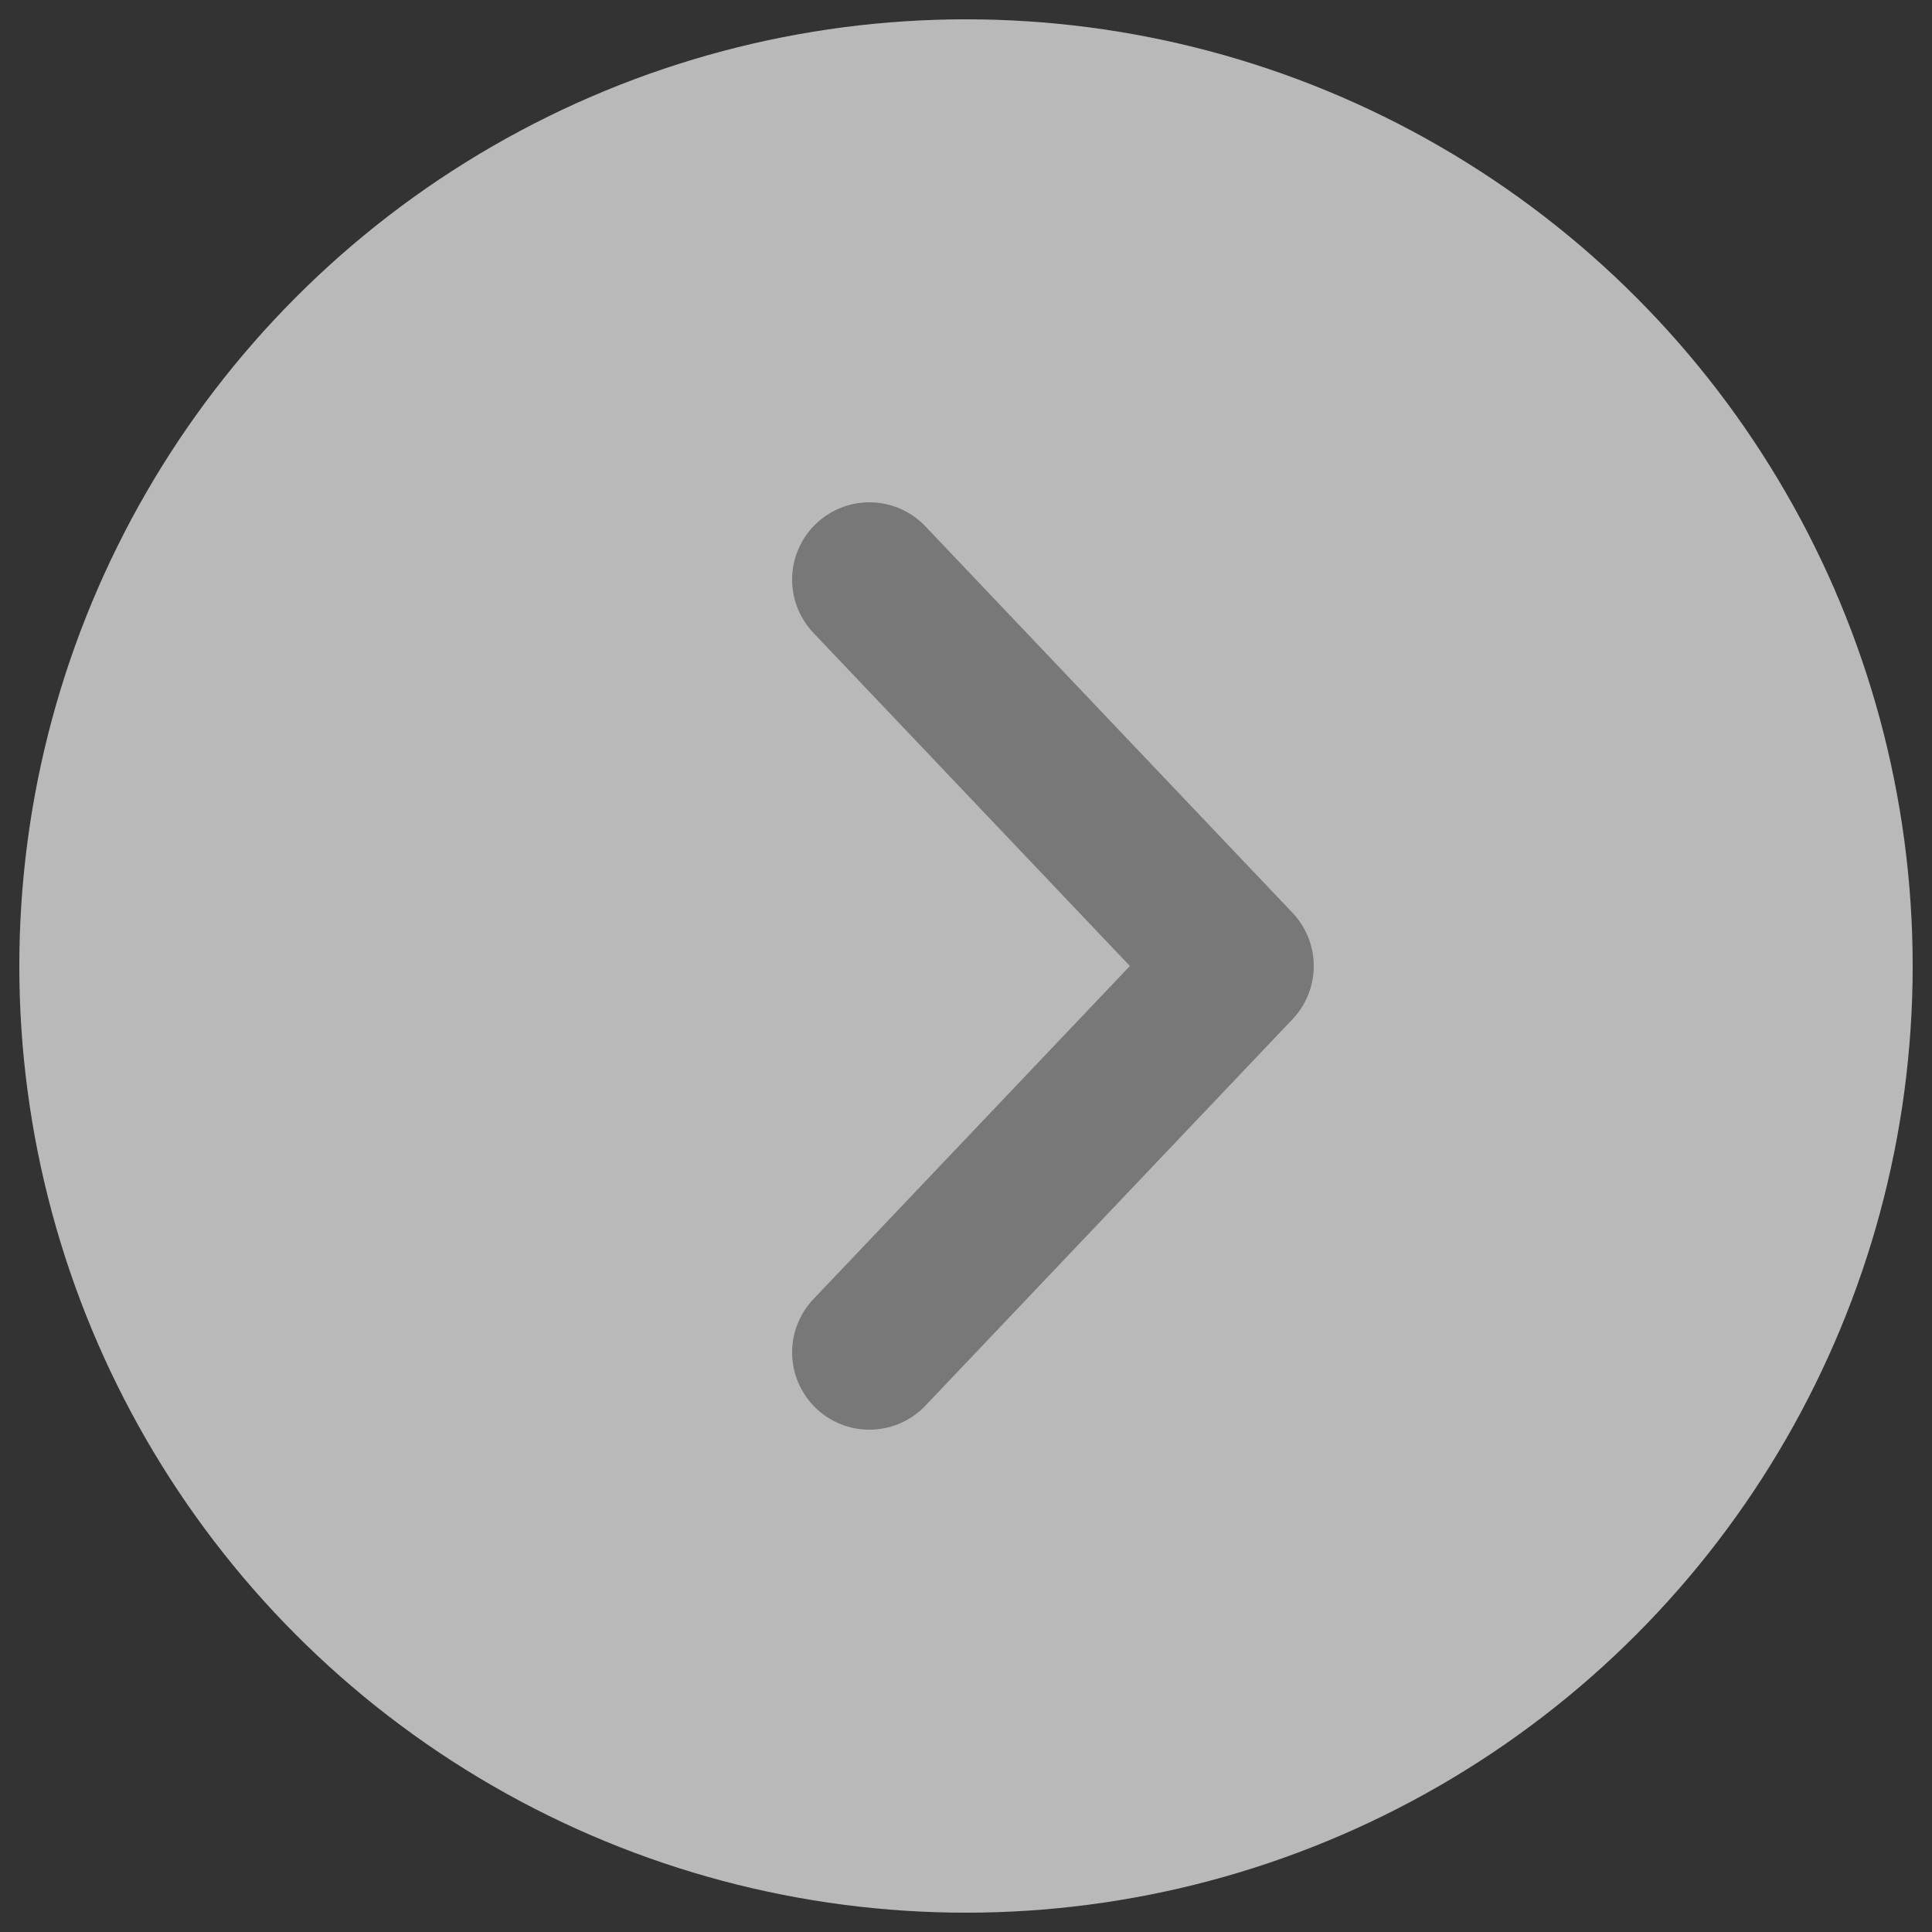
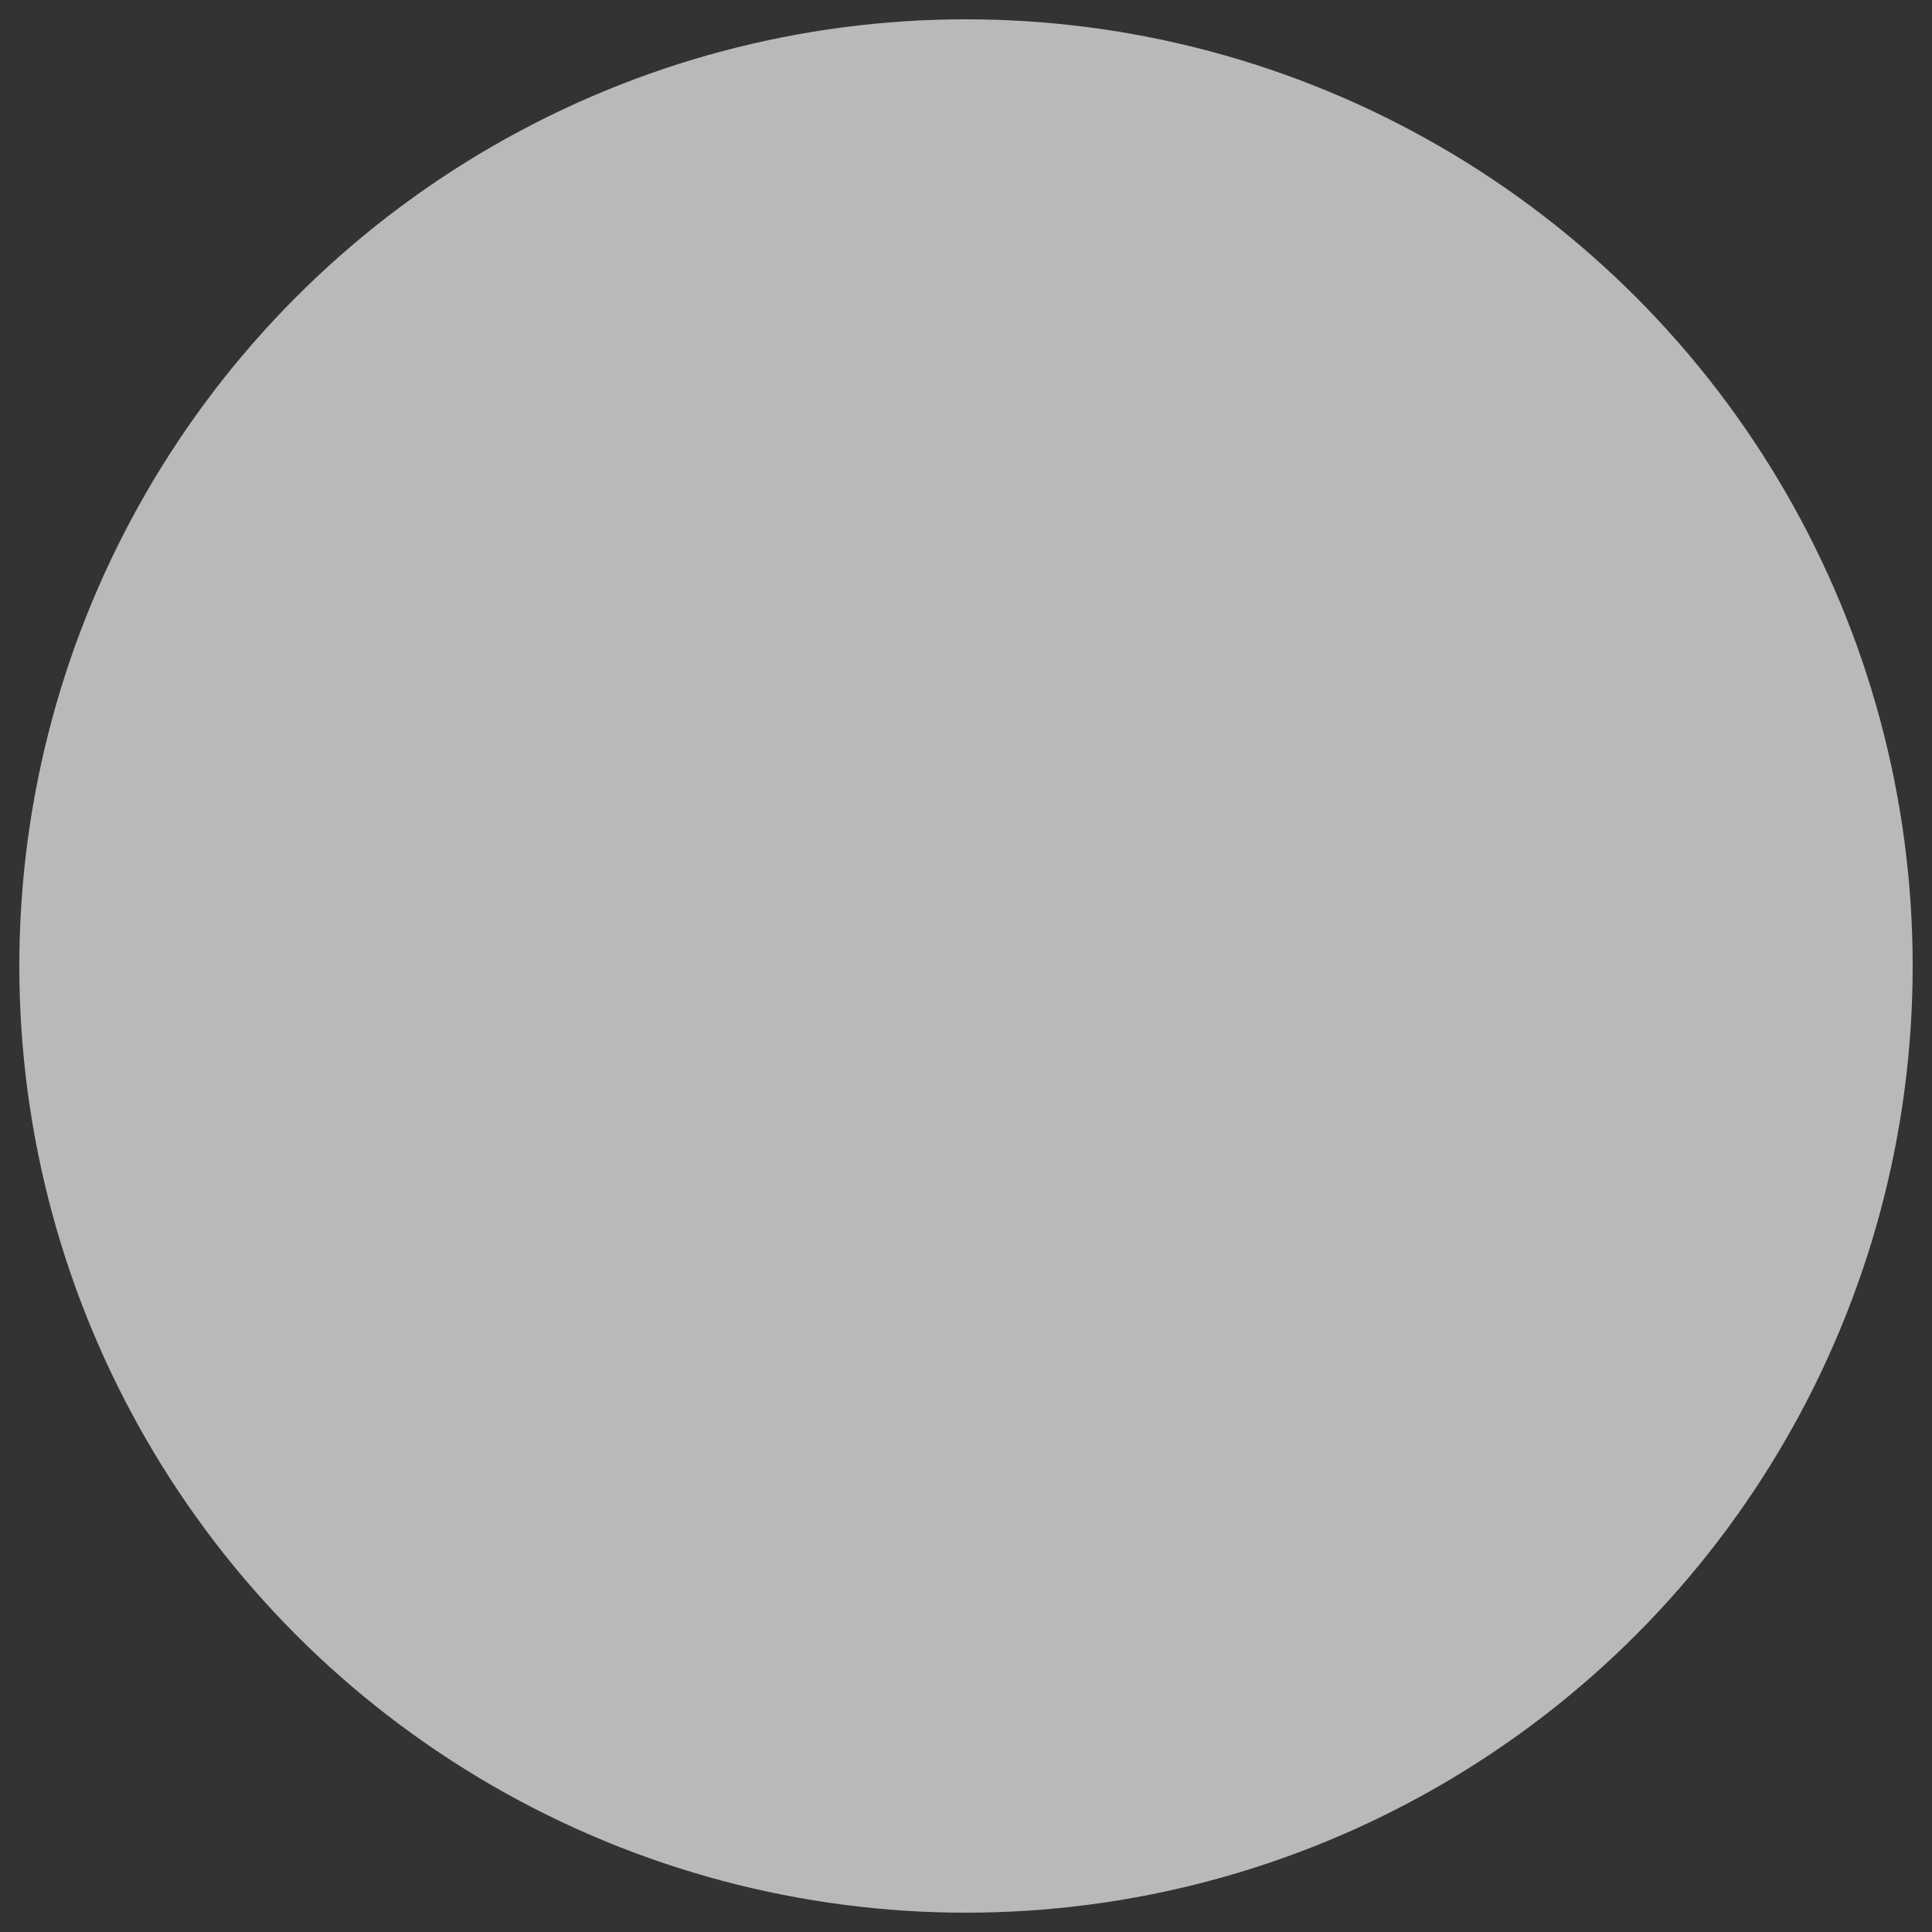
<svg xmlns="http://www.w3.org/2000/svg" x="0px" y="0px" width="100px" height="100px" viewBox="0 0 100 100">
  <rect x="0" y="0" width="100" height="100" fill="#333333" stroke="none" />
  <circle r="49" cx="50" cy="50" fill="#f3f3f3" fill-opacity="0.7" />
-   <polyline points="45,30 64,50 45,70" style="fill:none; stroke:#787878; stroke-width:8; stroke-linecap:round; stroke-linejoin:round; stroke-miterlimit:10" />
</svg>